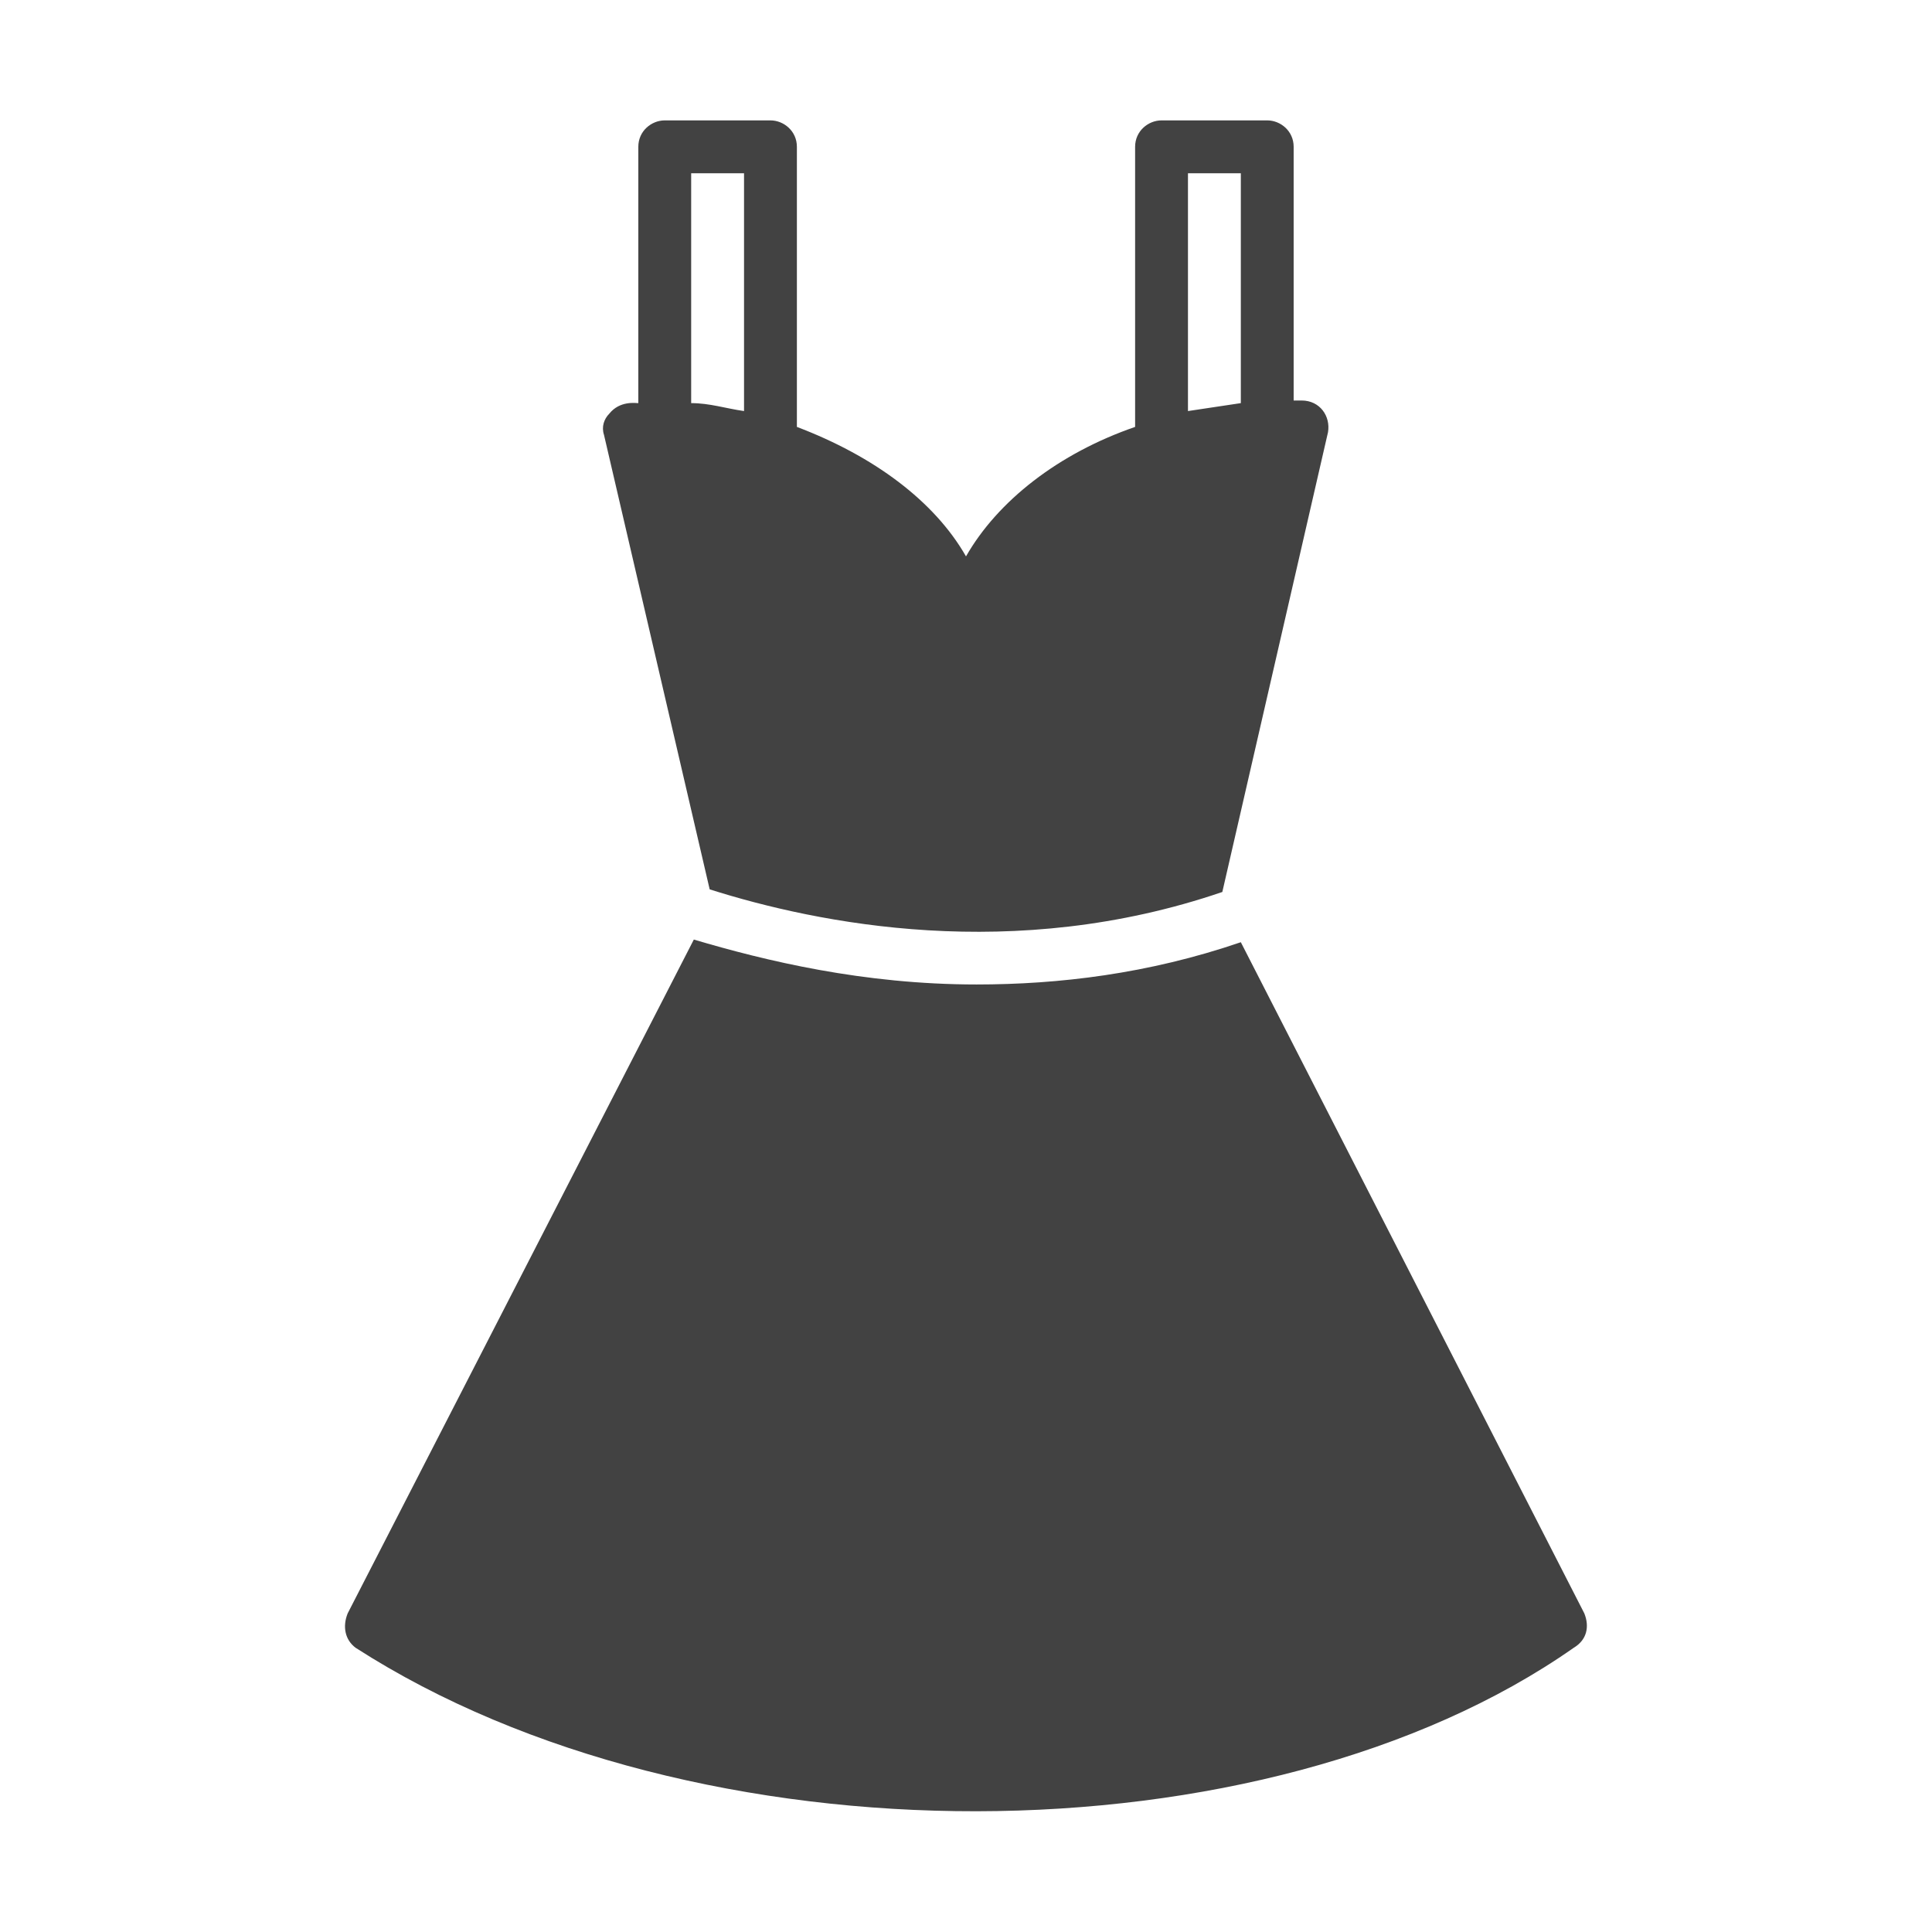
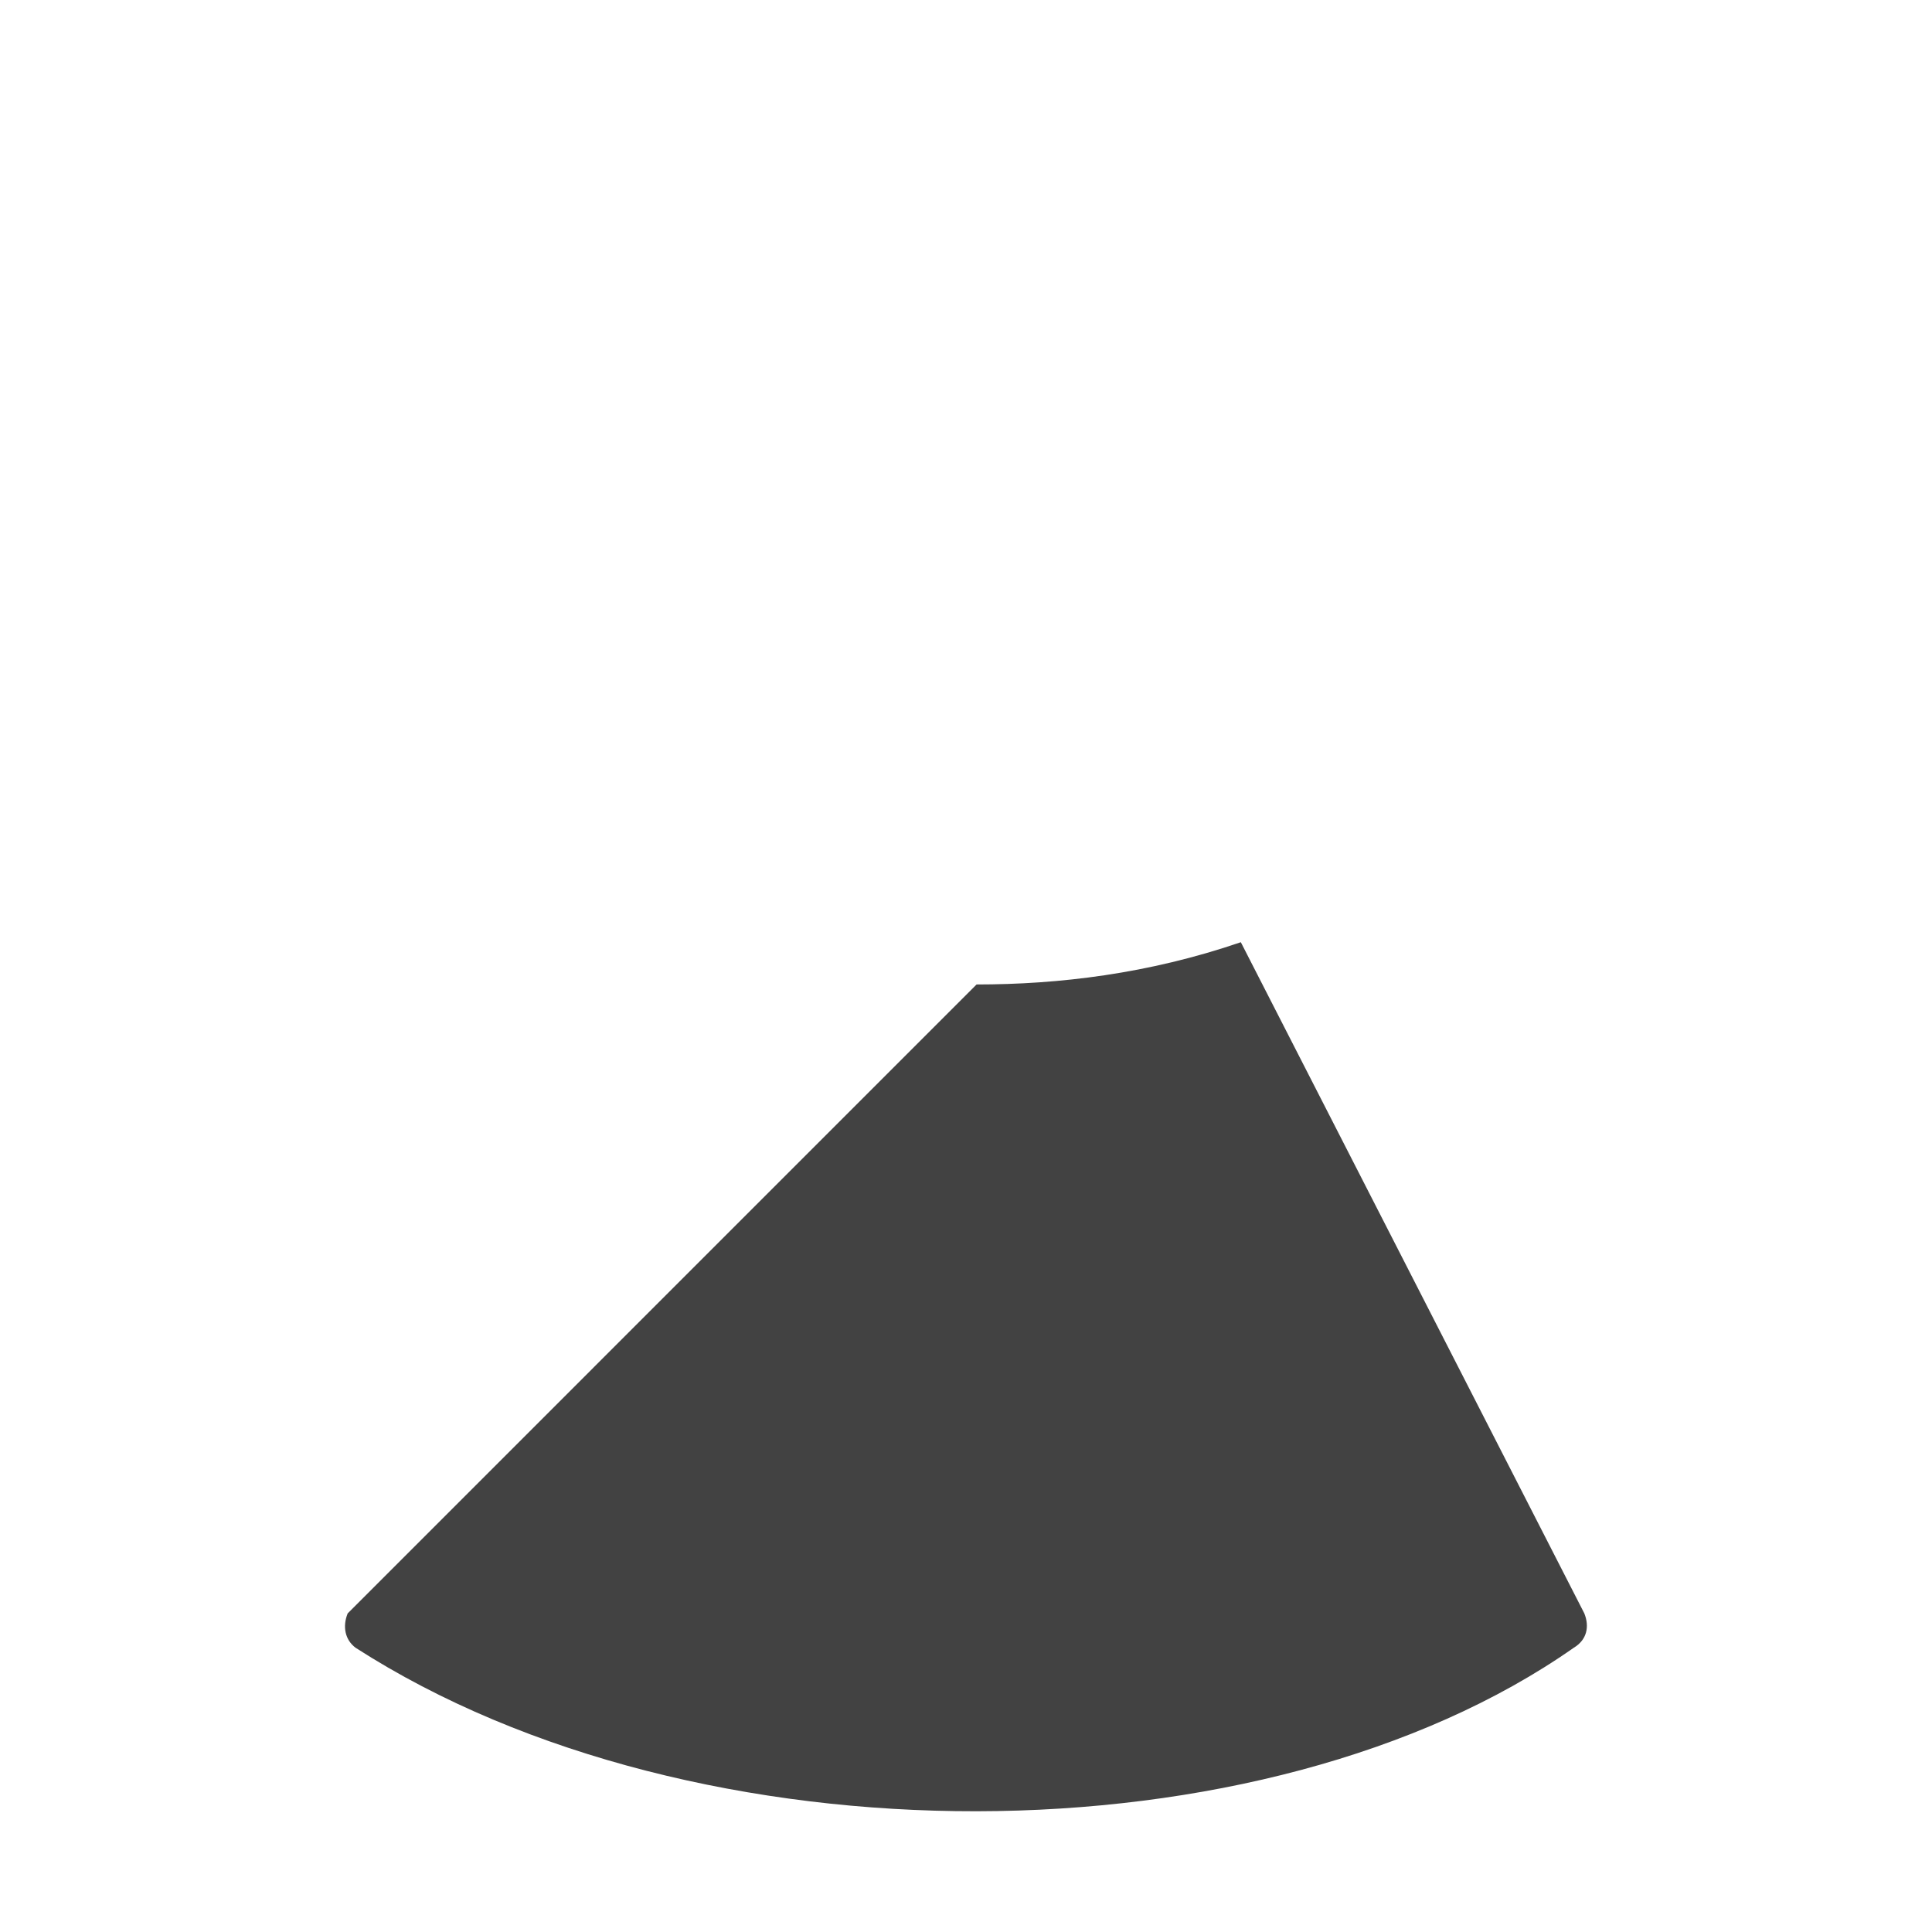
<svg xmlns="http://www.w3.org/2000/svg" width="64" height="64" viewBox="0 0 64 64" fill="none">
-   <path d="M40.491 29.548L43.992 14.317C44.08 13.792 43.73 13.267 43.117 13.267H42.854V4.863C42.854 4.338 42.417 3.988 41.979 3.988H38.478C38.04 3.988 37.602 4.338 37.602 4.863V14.142C35.064 15.018 33.05 16.593 32 18.431C30.95 16.593 28.936 15.105 26.398 14.142V4.863C26.398 4.338 25.96 3.988 25.522 3.988H22.021C21.583 3.988 21.145 4.338 21.145 4.863V13.354C21.058 13.354 20.533 13.267 20.183 13.704C20.008 13.88 19.92 14.142 20.008 14.405L23.509 29.461C27.098 30.599 33.575 31.912 40.491 29.548ZM39.353 5.739H41.104V13.354C40.491 13.442 39.966 13.529 39.353 13.617V5.739ZM24.647 13.617C24.034 13.529 23.509 13.354 22.896 13.354V5.739H24.647V13.617Z" fill="#424242" />
-   <path d="M52.483 53.446L41.104 31.212C38.04 32.262 35.064 32.612 32.35 32.612C28.586 32.612 25.347 31.824 22.984 31.124L11.517 53.446C11.341 53.883 11.429 54.321 11.779 54.584C23.071 61.849 41.891 61.762 52.133 54.584C52.571 54.321 52.658 53.883 52.483 53.446Z" fill="#424242" />
+   <path d="M52.483 53.446L41.104 31.212C38.04 32.262 35.064 32.612 32.35 32.612L11.517 53.446C11.341 53.883 11.429 54.321 11.779 54.584C23.071 61.849 41.891 61.762 52.133 54.584C52.571 54.321 52.658 53.883 52.483 53.446Z" fill="#424242" />
</svg>